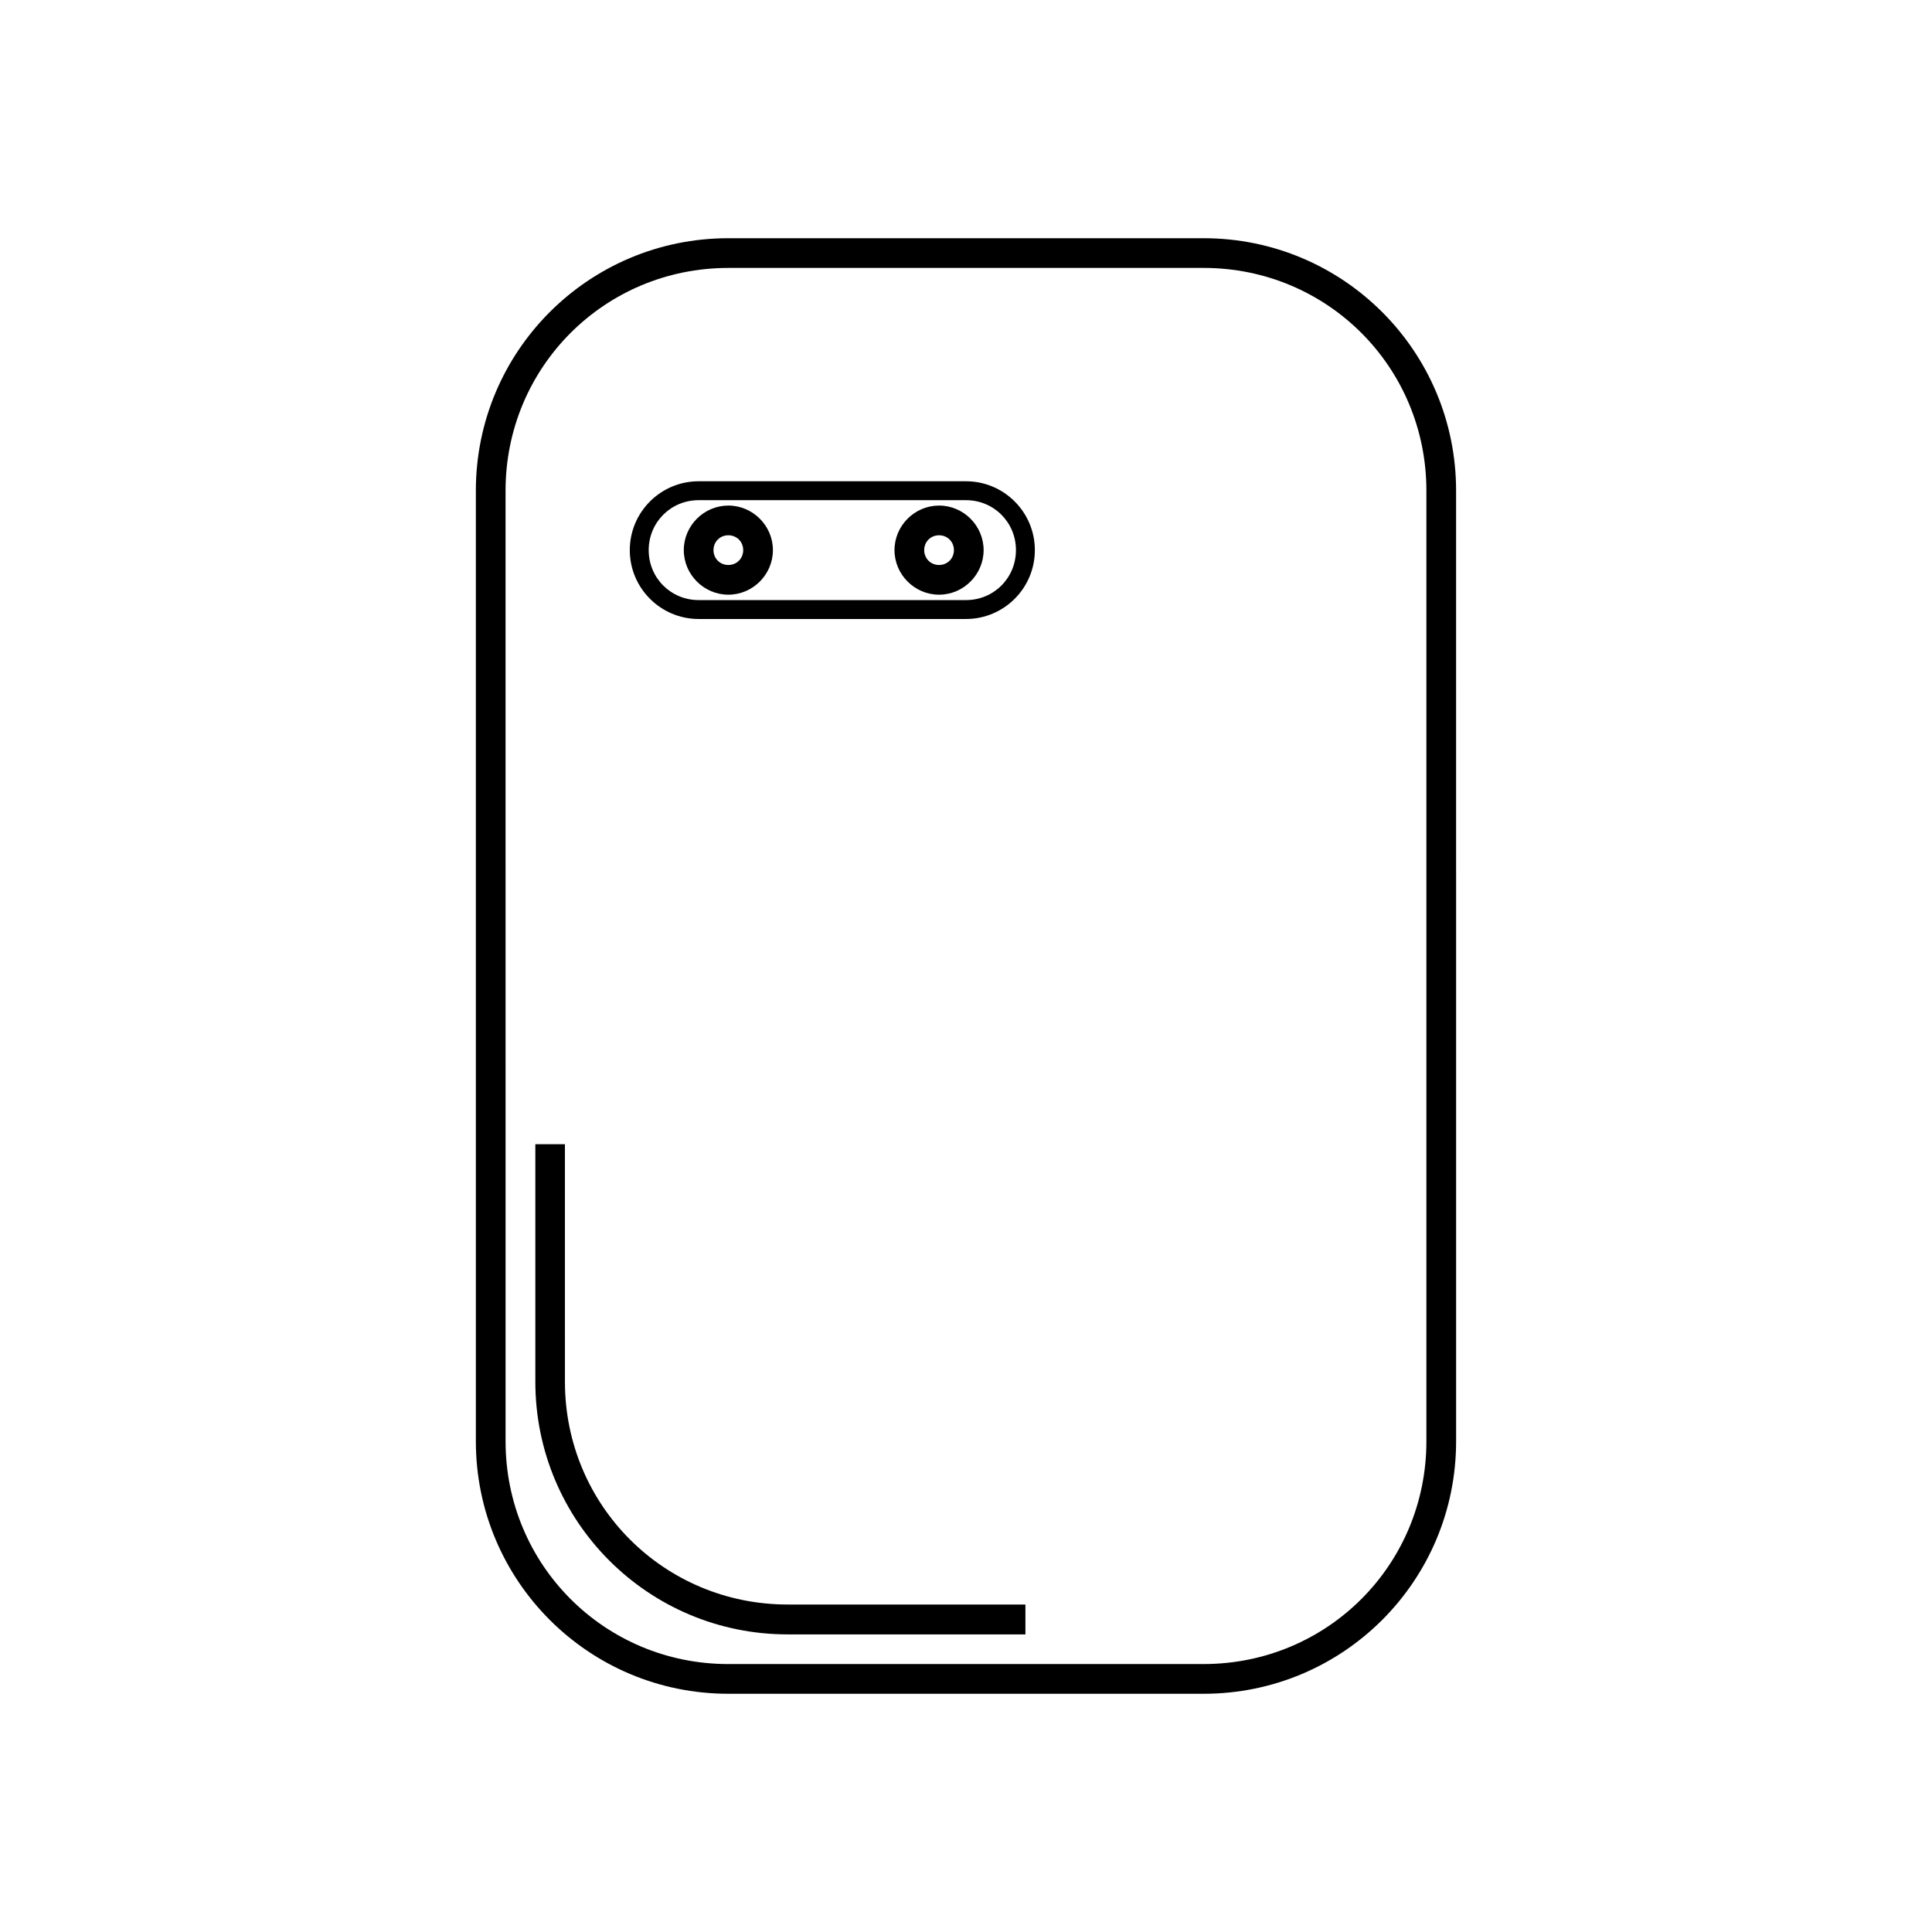
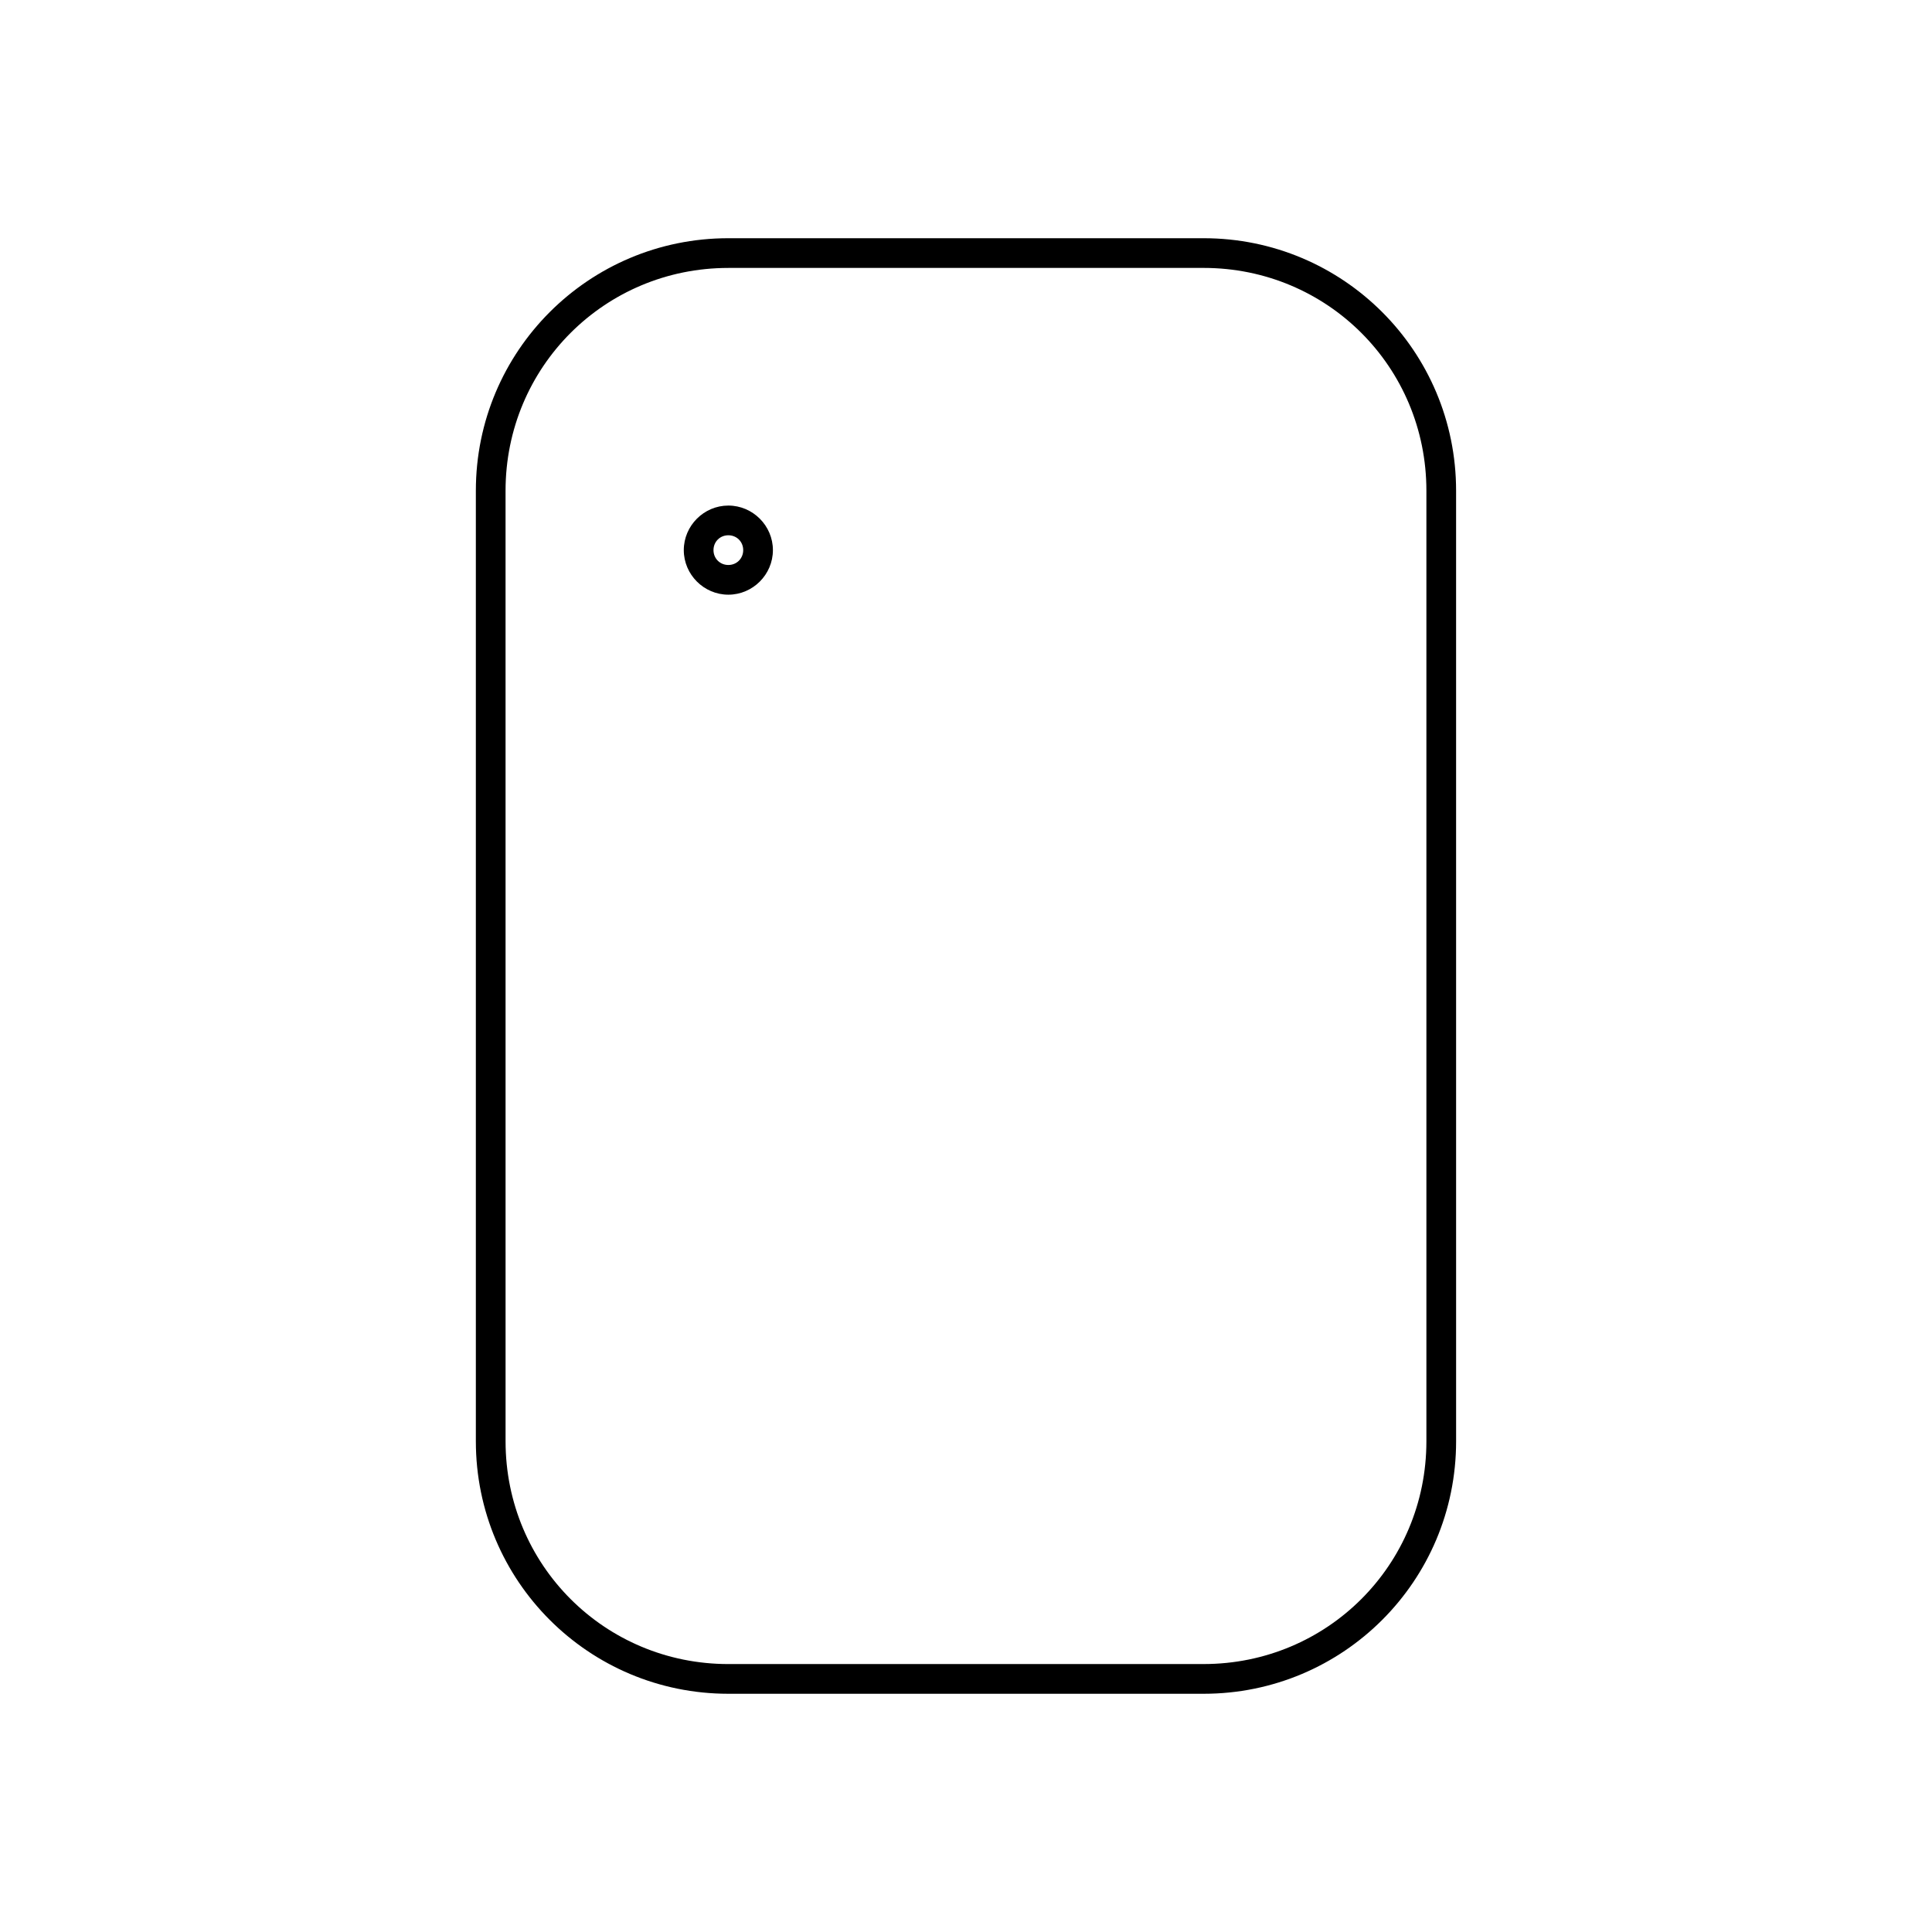
<svg xmlns="http://www.w3.org/2000/svg" fill="#000000" width="800px" height="800px" version="1.1" viewBox="144 144 512 512">
  <g>
    <path d="m337.02 207.13c-37.004 0-66.914 29.906-66.914 66.914v251.91c0 37.004 29.906 66.914 66.914 66.914h125.95c37.004 0 66.914-29.906 66.914-66.914l-0.004-251.91c0-37.004-29.906-66.914-66.91-66.914zm0 7.871h125.95c32.773 0 59.039 26.266 59.039 59.039v251.91c0 32.773-26.266 59.039-59.039 59.039l-125.95 0.004c-32.773 0-59.039-26.266-59.039-59.039l-0.004-251.91c0-32.773 26.266-59.039 59.039-59.039z" />
-     <path d="m285.87 447.23v62.945c0 37.004 29.875 66.957 66.883 66.957h62.992v-7.918h-62.992c-32.773 0-59.039-26.266-59.039-59.039l-0.004-62.945z" />
-     <path d="m329.15 271.54c-10.07 0-18.25 8.18-18.25 18.25 0 10.07 8.18 18.25 18.25 18.25h70.848c10.07 0 18.25-8.18 18.25-18.25 0-10.07-8.18-18.25-18.25-18.25zm0 5.012h70.848c7.375 0 13.238 5.863 13.238 13.238s-5.863 13.238-13.238 13.238h-70.848c-7.375 0-13.238-5.863-13.238-13.238s5.863-13.238 13.238-13.238z" />
    <path d="m337.02 277.98c-6.477 0-11.809 5.328-11.809 11.809 0 6.477 5.328 11.809 11.809 11.809 6.477 0 11.809-5.328 11.809-11.809 0-6.477-5.328-11.809-11.809-11.809zm0 7.871c2.219 0 3.938 1.719 3.938 3.938s-1.719 3.938-3.938 3.938-3.938-1.719-3.938-3.938 1.719-3.938 3.938-3.938z" />
-     <path d="m392.86 277.98c-6.477 0-11.809 5.328-11.809 11.809 0 6.477 5.328 11.809 11.809 11.809 6.477 0 11.809-5.328 11.809-11.809 0-6.477-5.328-11.809-11.809-11.809zm0 7.871c2.219 0 3.938 1.719 3.938 3.938s-1.719 3.938-3.938 3.938-3.938-1.719-3.938-3.938 1.719-3.938 3.938-3.938z" />
  </g>
</svg>